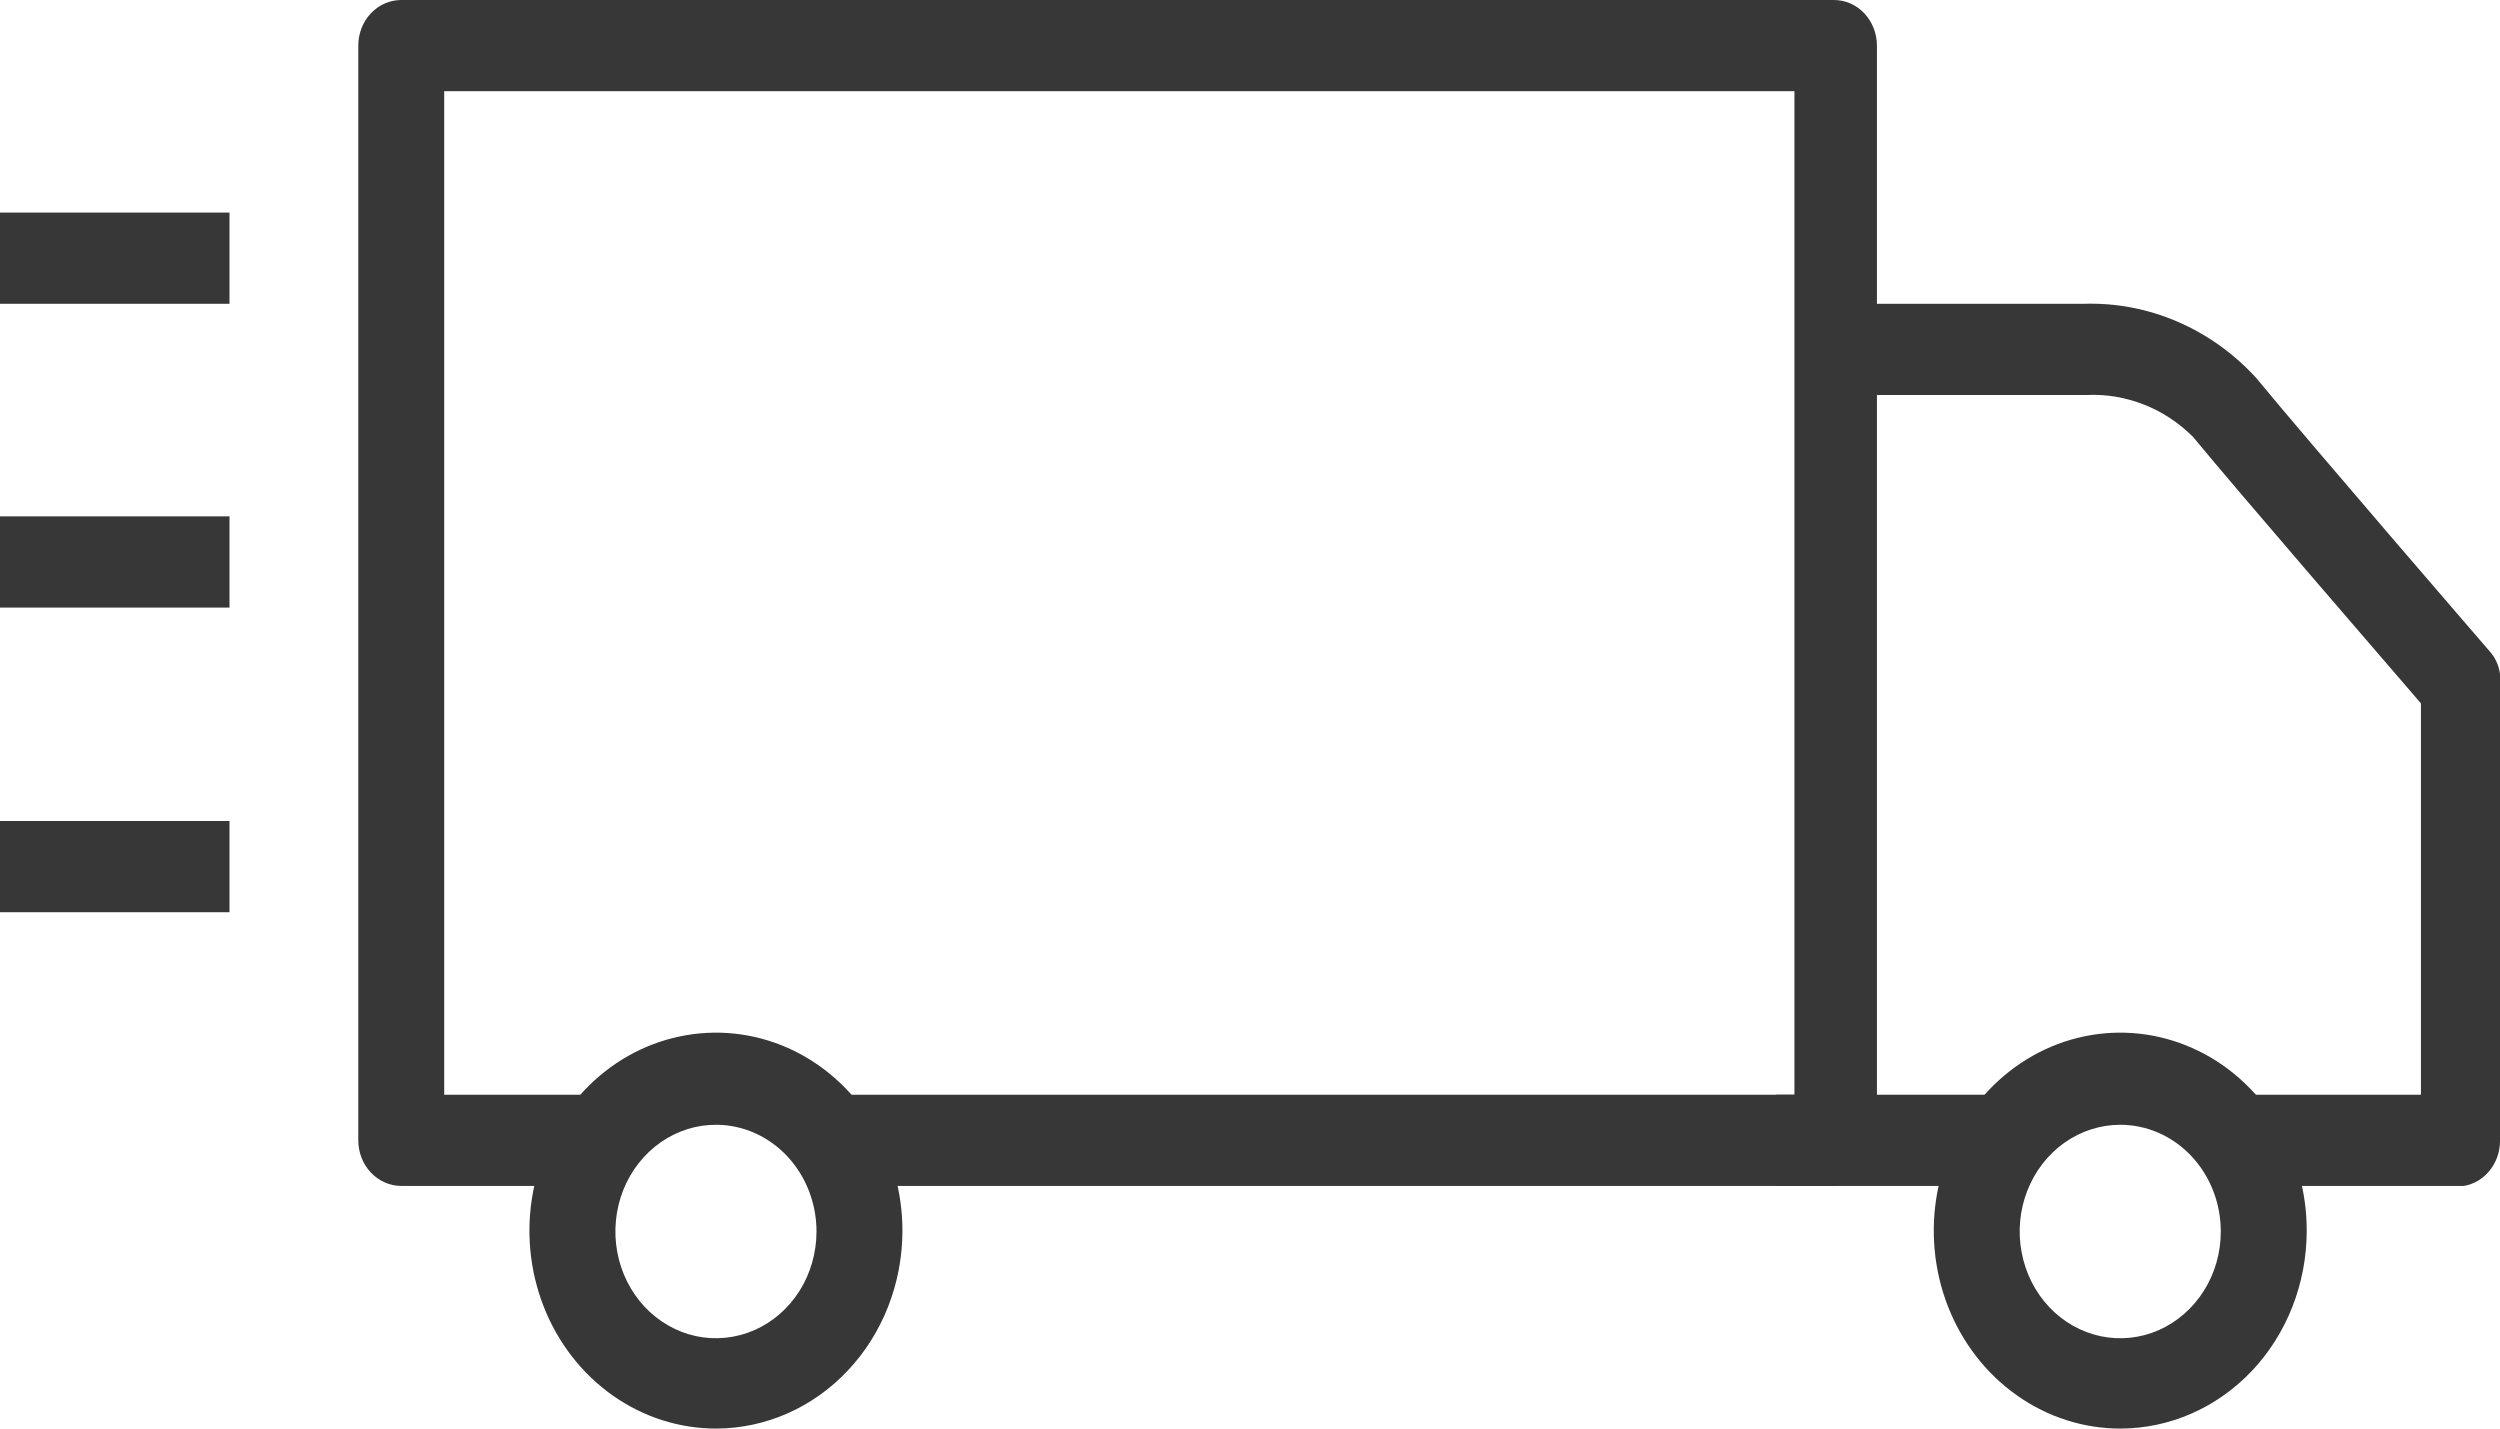
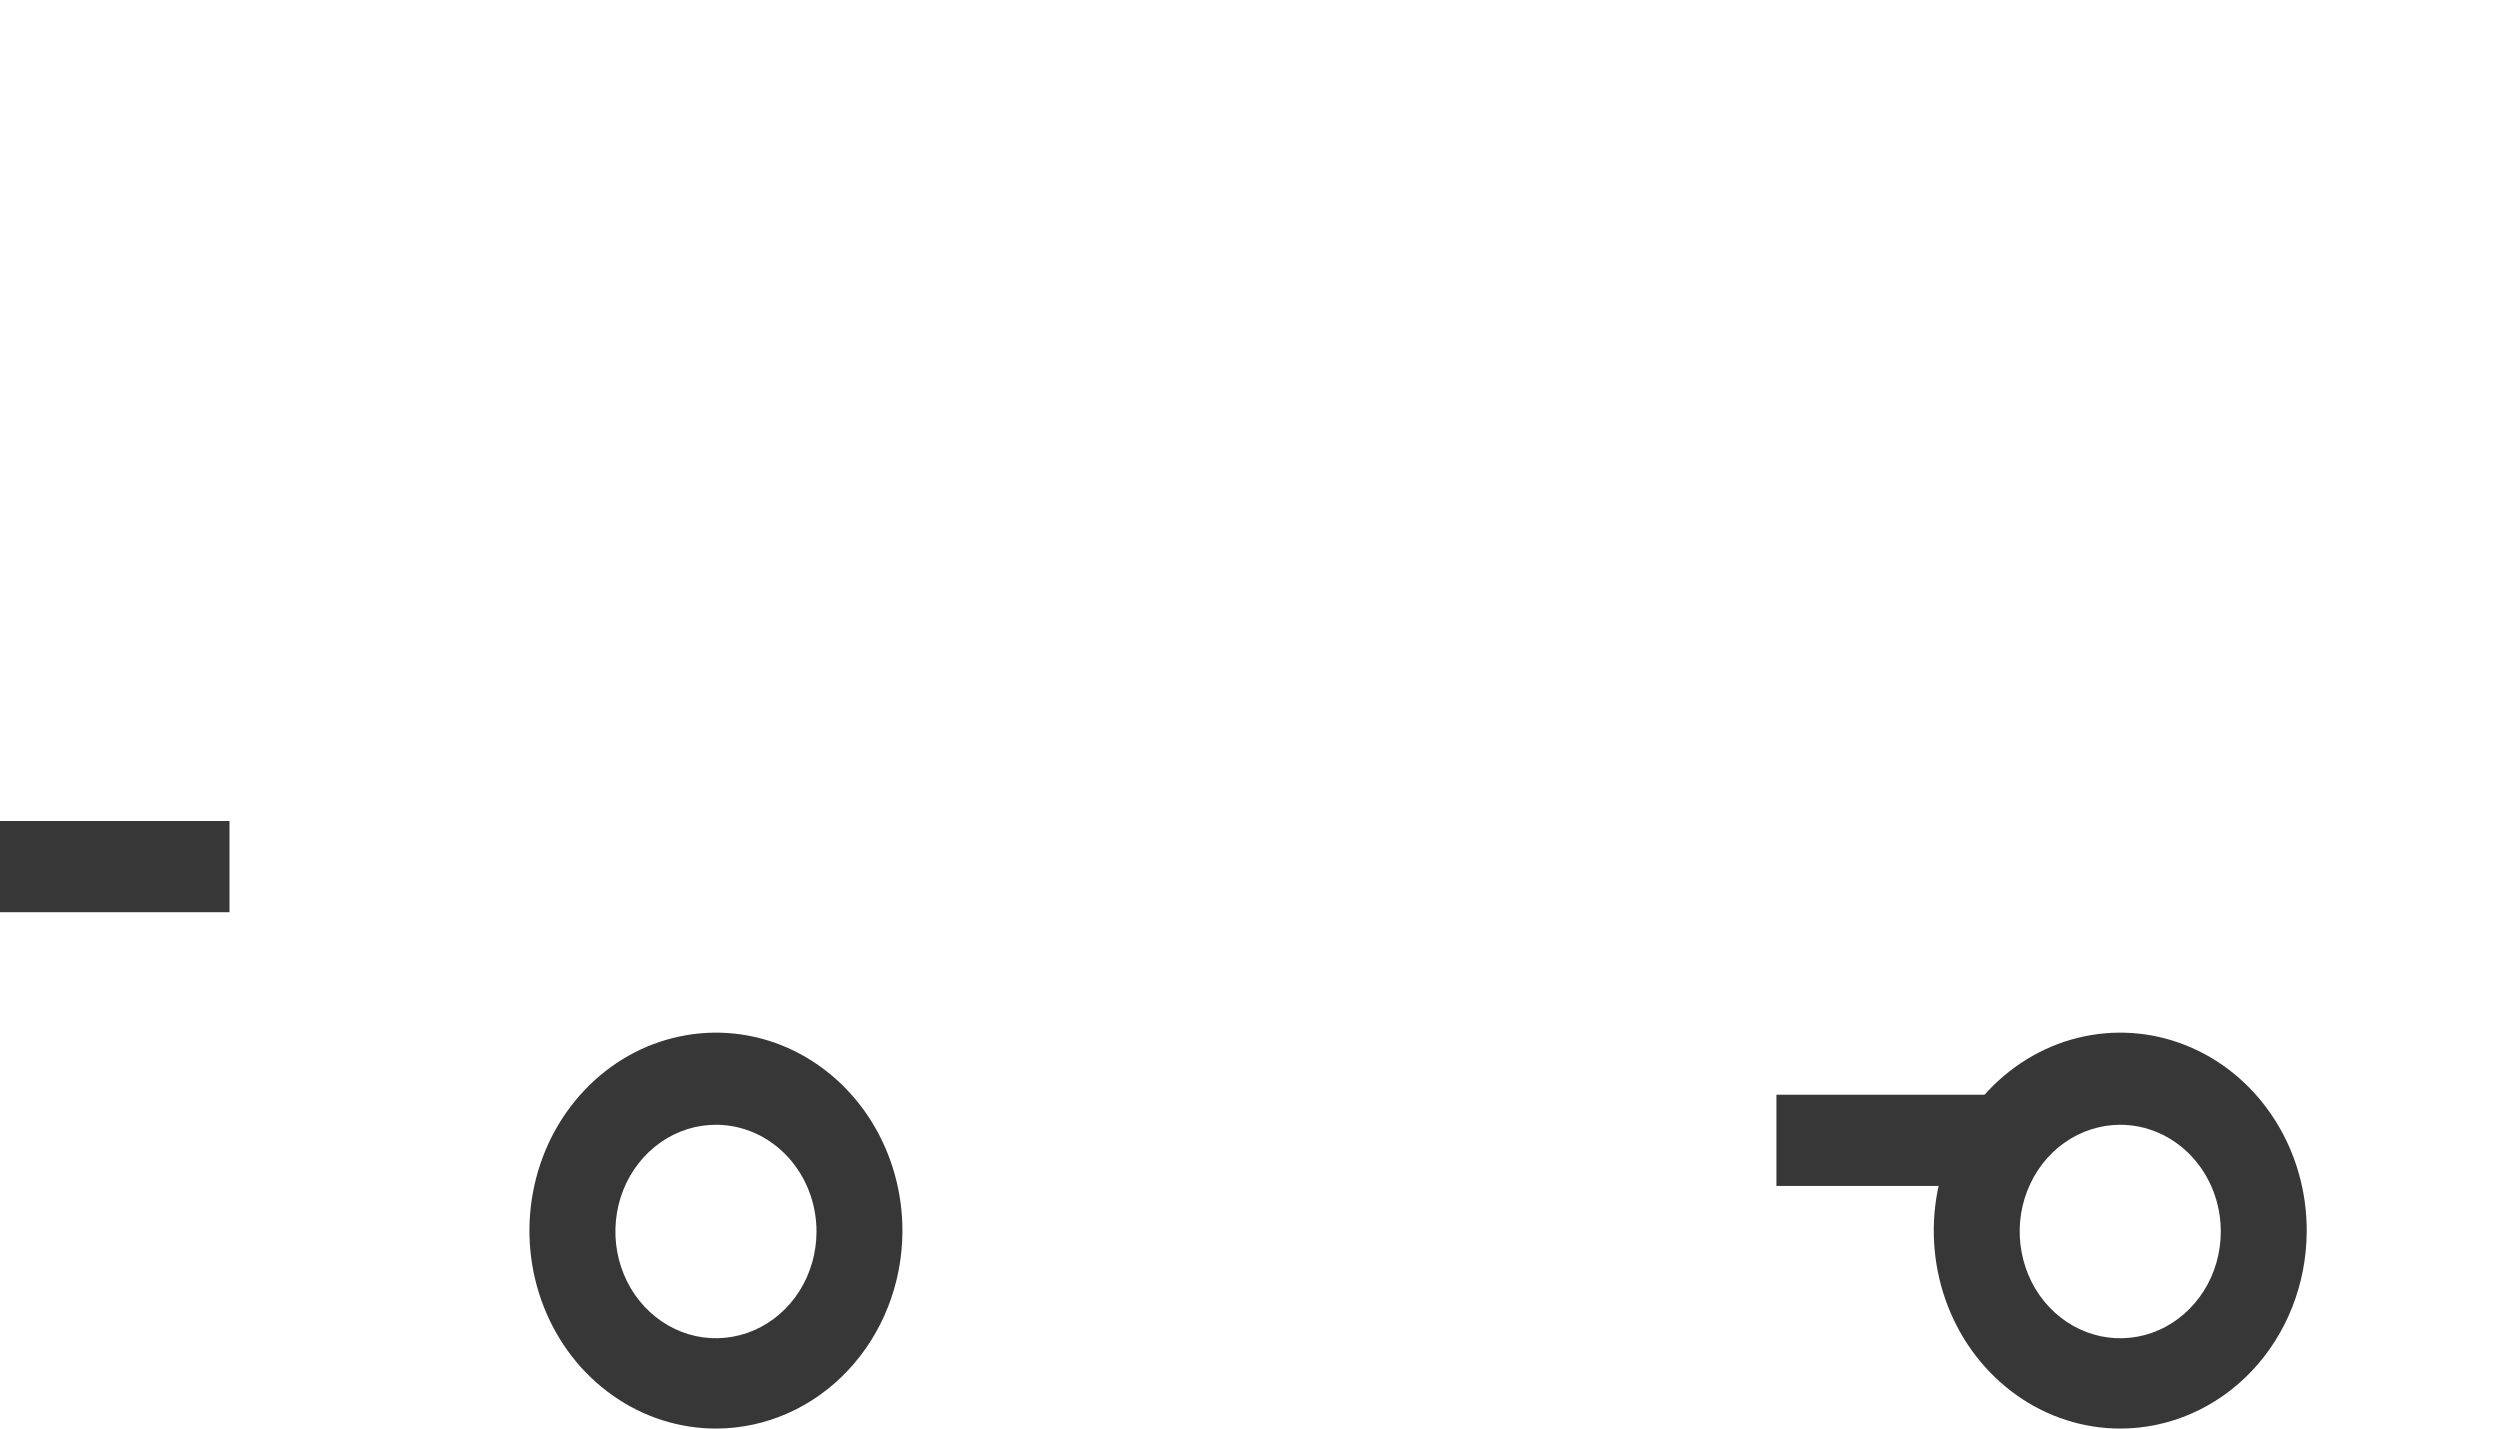
<svg xmlns="http://www.w3.org/2000/svg" width="35" height="20" viewBox="0 0 35 20" fill="none">
  <path d="M10.035 20C9.518 20.002 9.011 19.842 8.58 19.538C8.149 19.235 7.812 18.802 7.613 18.295C7.414 17.788 7.361 17.23 7.462 16.691C7.562 16.152 7.811 15.657 8.177 15.269C8.543 14.88 9.009 14.616 9.517 14.51C10.024 14.403 10.55 14.459 11.028 14.67C11.505 14.882 11.913 15.239 12.199 15.697C12.485 16.154 12.636 16.692 12.634 17.241C12.631 17.972 12.356 18.672 11.869 19.188C11.383 19.705 10.723 19.996 10.035 20ZM10.035 15.747C9.756 15.744 9.483 15.83 9.25 15.992C9.017 16.155 8.834 16.388 8.726 16.66C8.618 16.933 8.588 17.234 8.641 17.525C8.694 17.815 8.827 18.083 9.023 18.293C9.22 18.503 9.471 18.647 9.744 18.706C10.017 18.764 10.301 18.735 10.559 18.623C10.817 18.51 11.037 18.319 11.193 18.073C11.348 17.827 11.431 17.537 11.431 17.241C11.431 16.847 11.284 16.469 11.023 16.189C10.761 15.909 10.406 15.75 10.035 15.747Z" fill="#373737" />
-   <path d="M25.675 16.603H11.886V15.326H25.122V1.277H6.219V15.326H8.541V16.603H5.617C5.458 16.603 5.305 16.535 5.192 16.416C5.079 16.296 5.016 16.134 5.016 15.964V0.639C5.016 0.469 5.079 0.307 5.192 0.187C5.305 0.067 5.458 0 5.617 0H25.675C25.835 0 25.988 0.067 26.101 0.187C26.213 0.307 26.277 0.469 26.277 0.639V15.964C26.274 16.133 26.209 16.293 26.097 16.412C25.985 16.531 25.834 16.599 25.675 16.603Z" fill="#373737" />
  <path d="M29.683 20C29.167 20 28.661 19.837 28.232 19.532C27.802 19.227 27.467 18.793 27.27 18.286C27.073 17.779 27.022 17.221 27.124 16.683C27.225 16.145 27.475 15.651 27.841 15.264C28.208 14.877 28.674 14.614 29.181 14.509C29.689 14.403 30.214 14.46 30.691 14.672C31.168 14.883 31.575 15.241 31.86 15.698C32.146 16.155 32.297 16.692 32.294 17.241C32.291 17.974 32.015 18.676 31.526 19.193C31.036 19.71 30.374 20 29.683 20ZM29.683 15.747C29.405 15.747 29.133 15.835 28.901 15.999C28.67 16.163 28.489 16.396 28.383 16.669C28.276 16.942 28.248 17.243 28.303 17.533C28.357 17.823 28.491 18.089 28.688 18.298C28.885 18.507 29.136 18.649 29.409 18.707C29.682 18.764 29.965 18.735 30.222 18.622C30.479 18.509 30.699 18.317 30.854 18.071C31.009 17.826 31.091 17.537 31.091 17.241C31.091 16.845 30.943 16.465 30.679 16.185C30.415 15.904 30.057 15.747 29.683 15.747Z" fill="#373737" />
  <path d="M28.082 15.326H24.87V16.603H28.082V15.326Z" fill="#373737" />
-   <path d="M34.495 16.603H31.282V15.326H33.893V9.847C33.388 9.259 31.366 6.922 30.704 6.118C30.505 5.919 30.271 5.764 30.015 5.664C29.758 5.563 29.485 5.517 29.212 5.53H25.302V4.253H29.176C29.623 4.239 30.068 4.324 30.482 4.502C30.896 4.68 31.271 4.947 31.583 5.287C32.329 6.194 34.856 9.119 34.856 9.119C34.934 9.206 34.985 9.318 35 9.438V9.694V15.977C34.999 16.128 34.948 16.273 34.855 16.388C34.763 16.503 34.635 16.579 34.495 16.603Z" fill="#373737" />
-   <path d="M3.213 2.976H0V4.253H3.213V2.976Z" fill="#373737" />
-   <path d="M3.213 7.229H0V8.506H3.213V7.229Z" fill="#373737" />
  <path d="M3.213 11.494H0V12.771H3.213V11.494Z" fill="#373737" />
</svg>